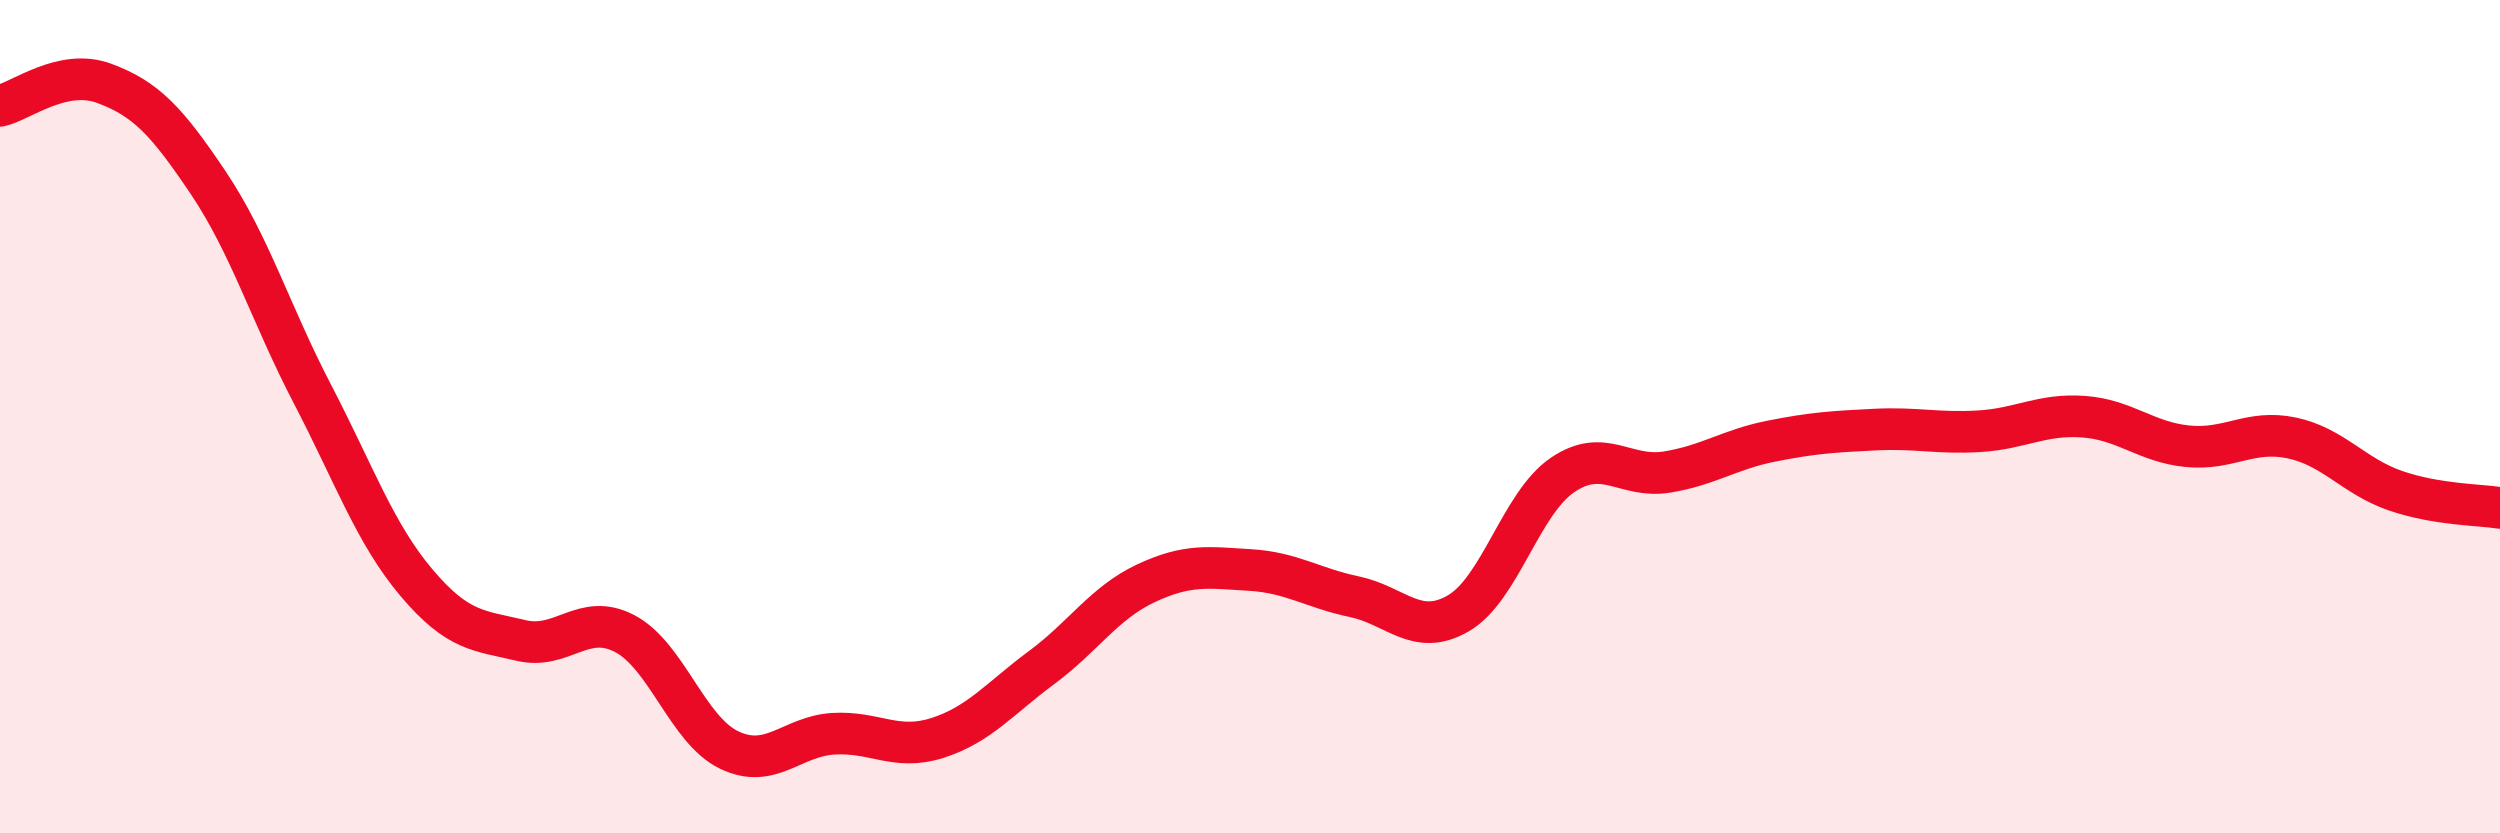
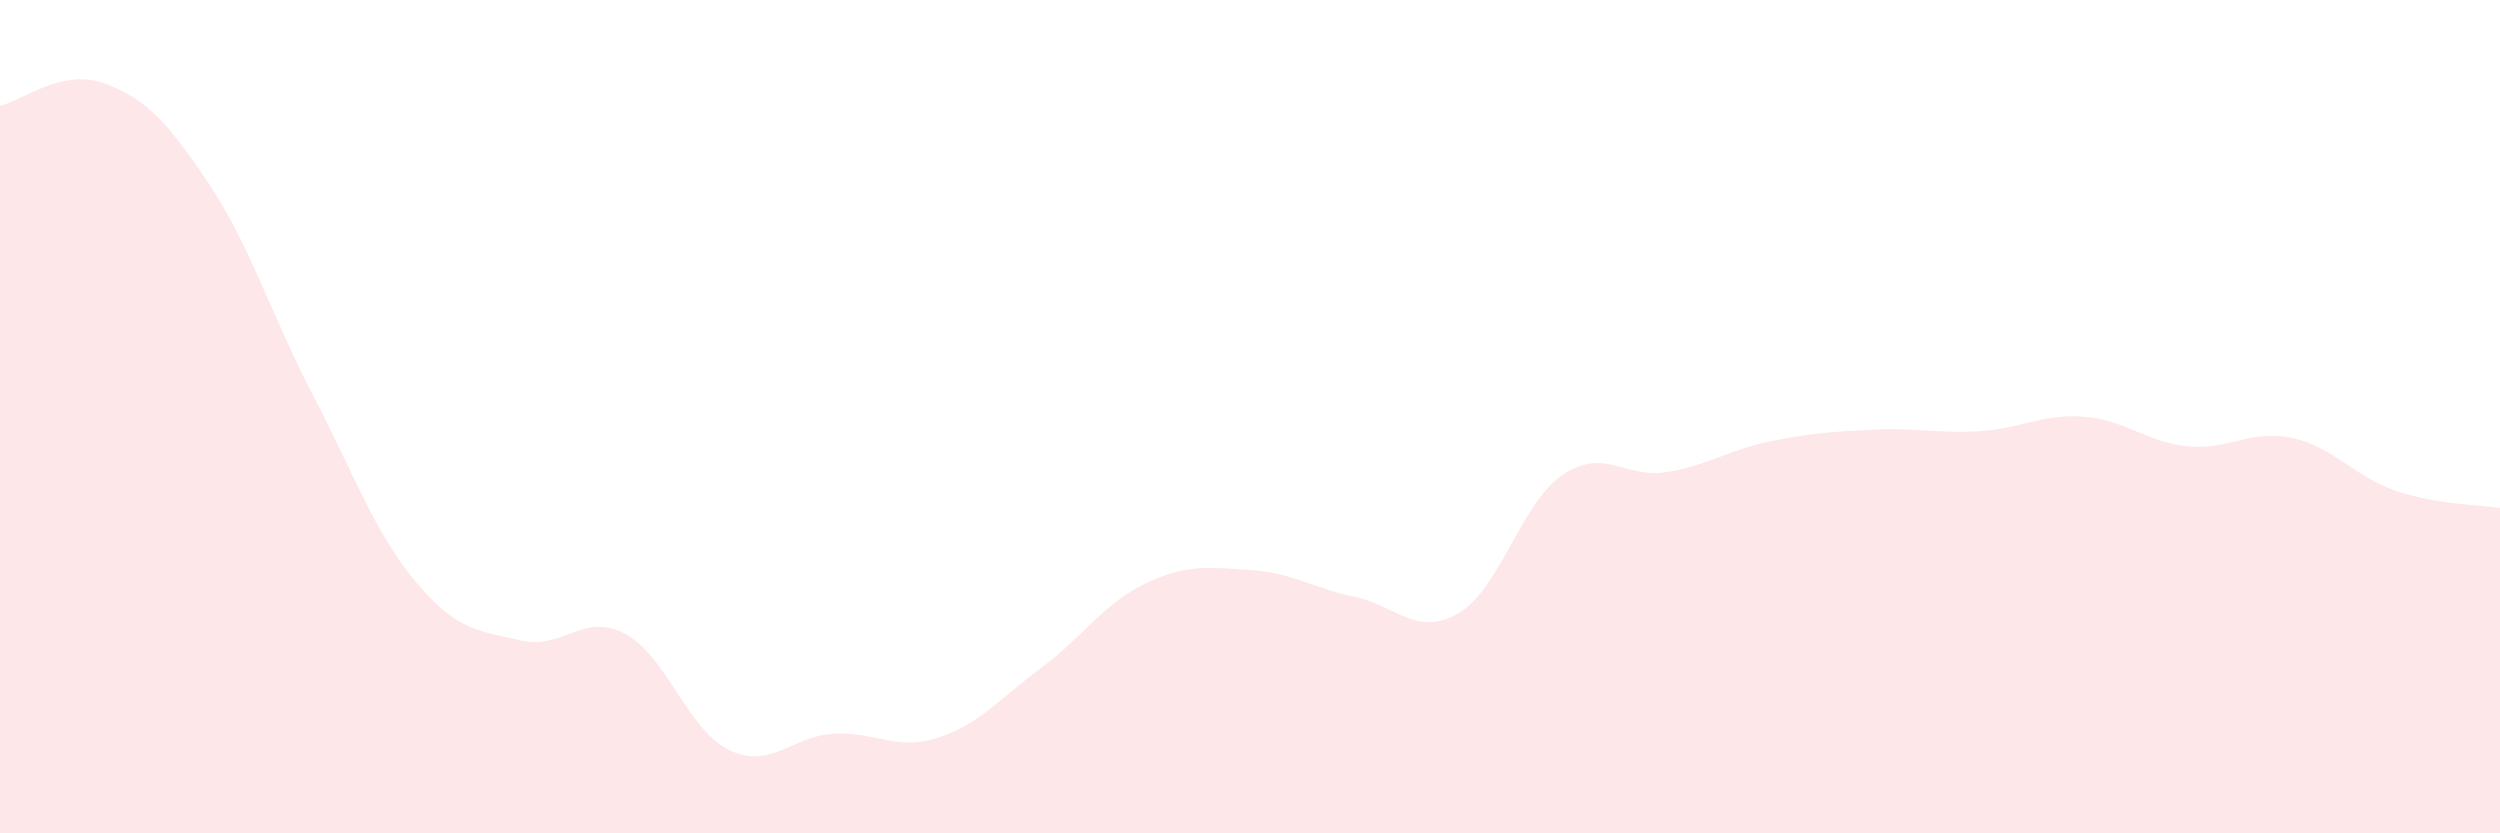
<svg xmlns="http://www.w3.org/2000/svg" width="60" height="20" viewBox="0 0 60 20">
  <path d="M 0,2.54 C 0.5,2.43 1.5,1.63 2.5,2 C 3.5,2.37 4,2.9 5,4.39 C 6,5.88 6.5,7.54 7.5,9.46 C 8.5,11.38 9,12.81 10,13.99 C 11,15.17 11.5,15.13 12.5,15.37 C 13.5,15.61 14,14.68 15,15.21 C 16,15.74 16.5,17.52 17.5,18 C 18.5,18.48 19,17.67 20,17.61 C 21,17.55 21.5,18.03 22.5,17.71 C 23.5,17.39 24,16.76 25,16.02 C 26,15.28 26.5,14.47 27.5,14 C 28.5,13.53 29,13.62 30,13.68 C 31,13.74 31.5,14.11 32.5,14.32 C 33.5,14.53 34,15.3 35,14.72 C 36,14.14 36.5,12.08 37.5,11.4 C 38.5,10.72 39,11.49 40,11.33 C 41,11.17 41.5,10.79 42.5,10.59 C 43.5,10.39 44,10.36 45,10.31 C 46,10.26 46.5,10.41 47.5,10.35 C 48.5,10.29 49,9.93 50,10 C 51,10.07 51.5,10.61 52.5,10.71 C 53.5,10.81 54,10.3 55,10.51 C 56,10.72 56.5,11.44 57.5,11.78 C 58.5,12.12 59.5,12.11 60,12.19L60 20L0 20Z" fill="#EB0A25" opacity="0.1" stroke-linecap="round" stroke-linejoin="round" />
-   <path d="M 0,2.54 C 0.5,2.43 1.5,1.63 2.5,2 C 3.5,2.37 4,2.9 5,4.39 C 6,5.88 6.5,7.54 7.5,9.46 C 8.5,11.38 9,12.81 10,13.99 C 11,15.17 11.5,15.13 12.5,15.37 C 13.5,15.61 14,14.68 15,15.21 C 16,15.74 16.5,17.52 17.5,18 C 18.5,18.48 19,17.67 20,17.61 C 21,17.55 21.5,18.03 22.5,17.71 C 23.5,17.39 24,16.76 25,16.02 C 26,15.28 26.5,14.47 27.5,14 C 28.5,13.53 29,13.62 30,13.68 C 31,13.74 31.5,14.11 32.5,14.32 C 33.5,14.53 34,15.3 35,14.72 C 36,14.14 36.5,12.08 37.5,11.4 C 38.5,10.72 39,11.49 40,11.33 C 41,11.17 41.5,10.79 42.5,10.59 C 43.5,10.39 44,10.36 45,10.31 C 46,10.26 46.5,10.41 47.5,10.35 C 48.5,10.29 49,9.93 50,10 C 51,10.07 51.5,10.61 52.5,10.71 C 53.5,10.81 54,10.3 55,10.51 C 56,10.72 56.5,11.44 57.5,11.78 C 58.5,12.12 59.5,12.11 60,12.19" stroke="#EB0A25" stroke-width="1" fill="none" stroke-linecap="round" stroke-linejoin="round" />
</svg>